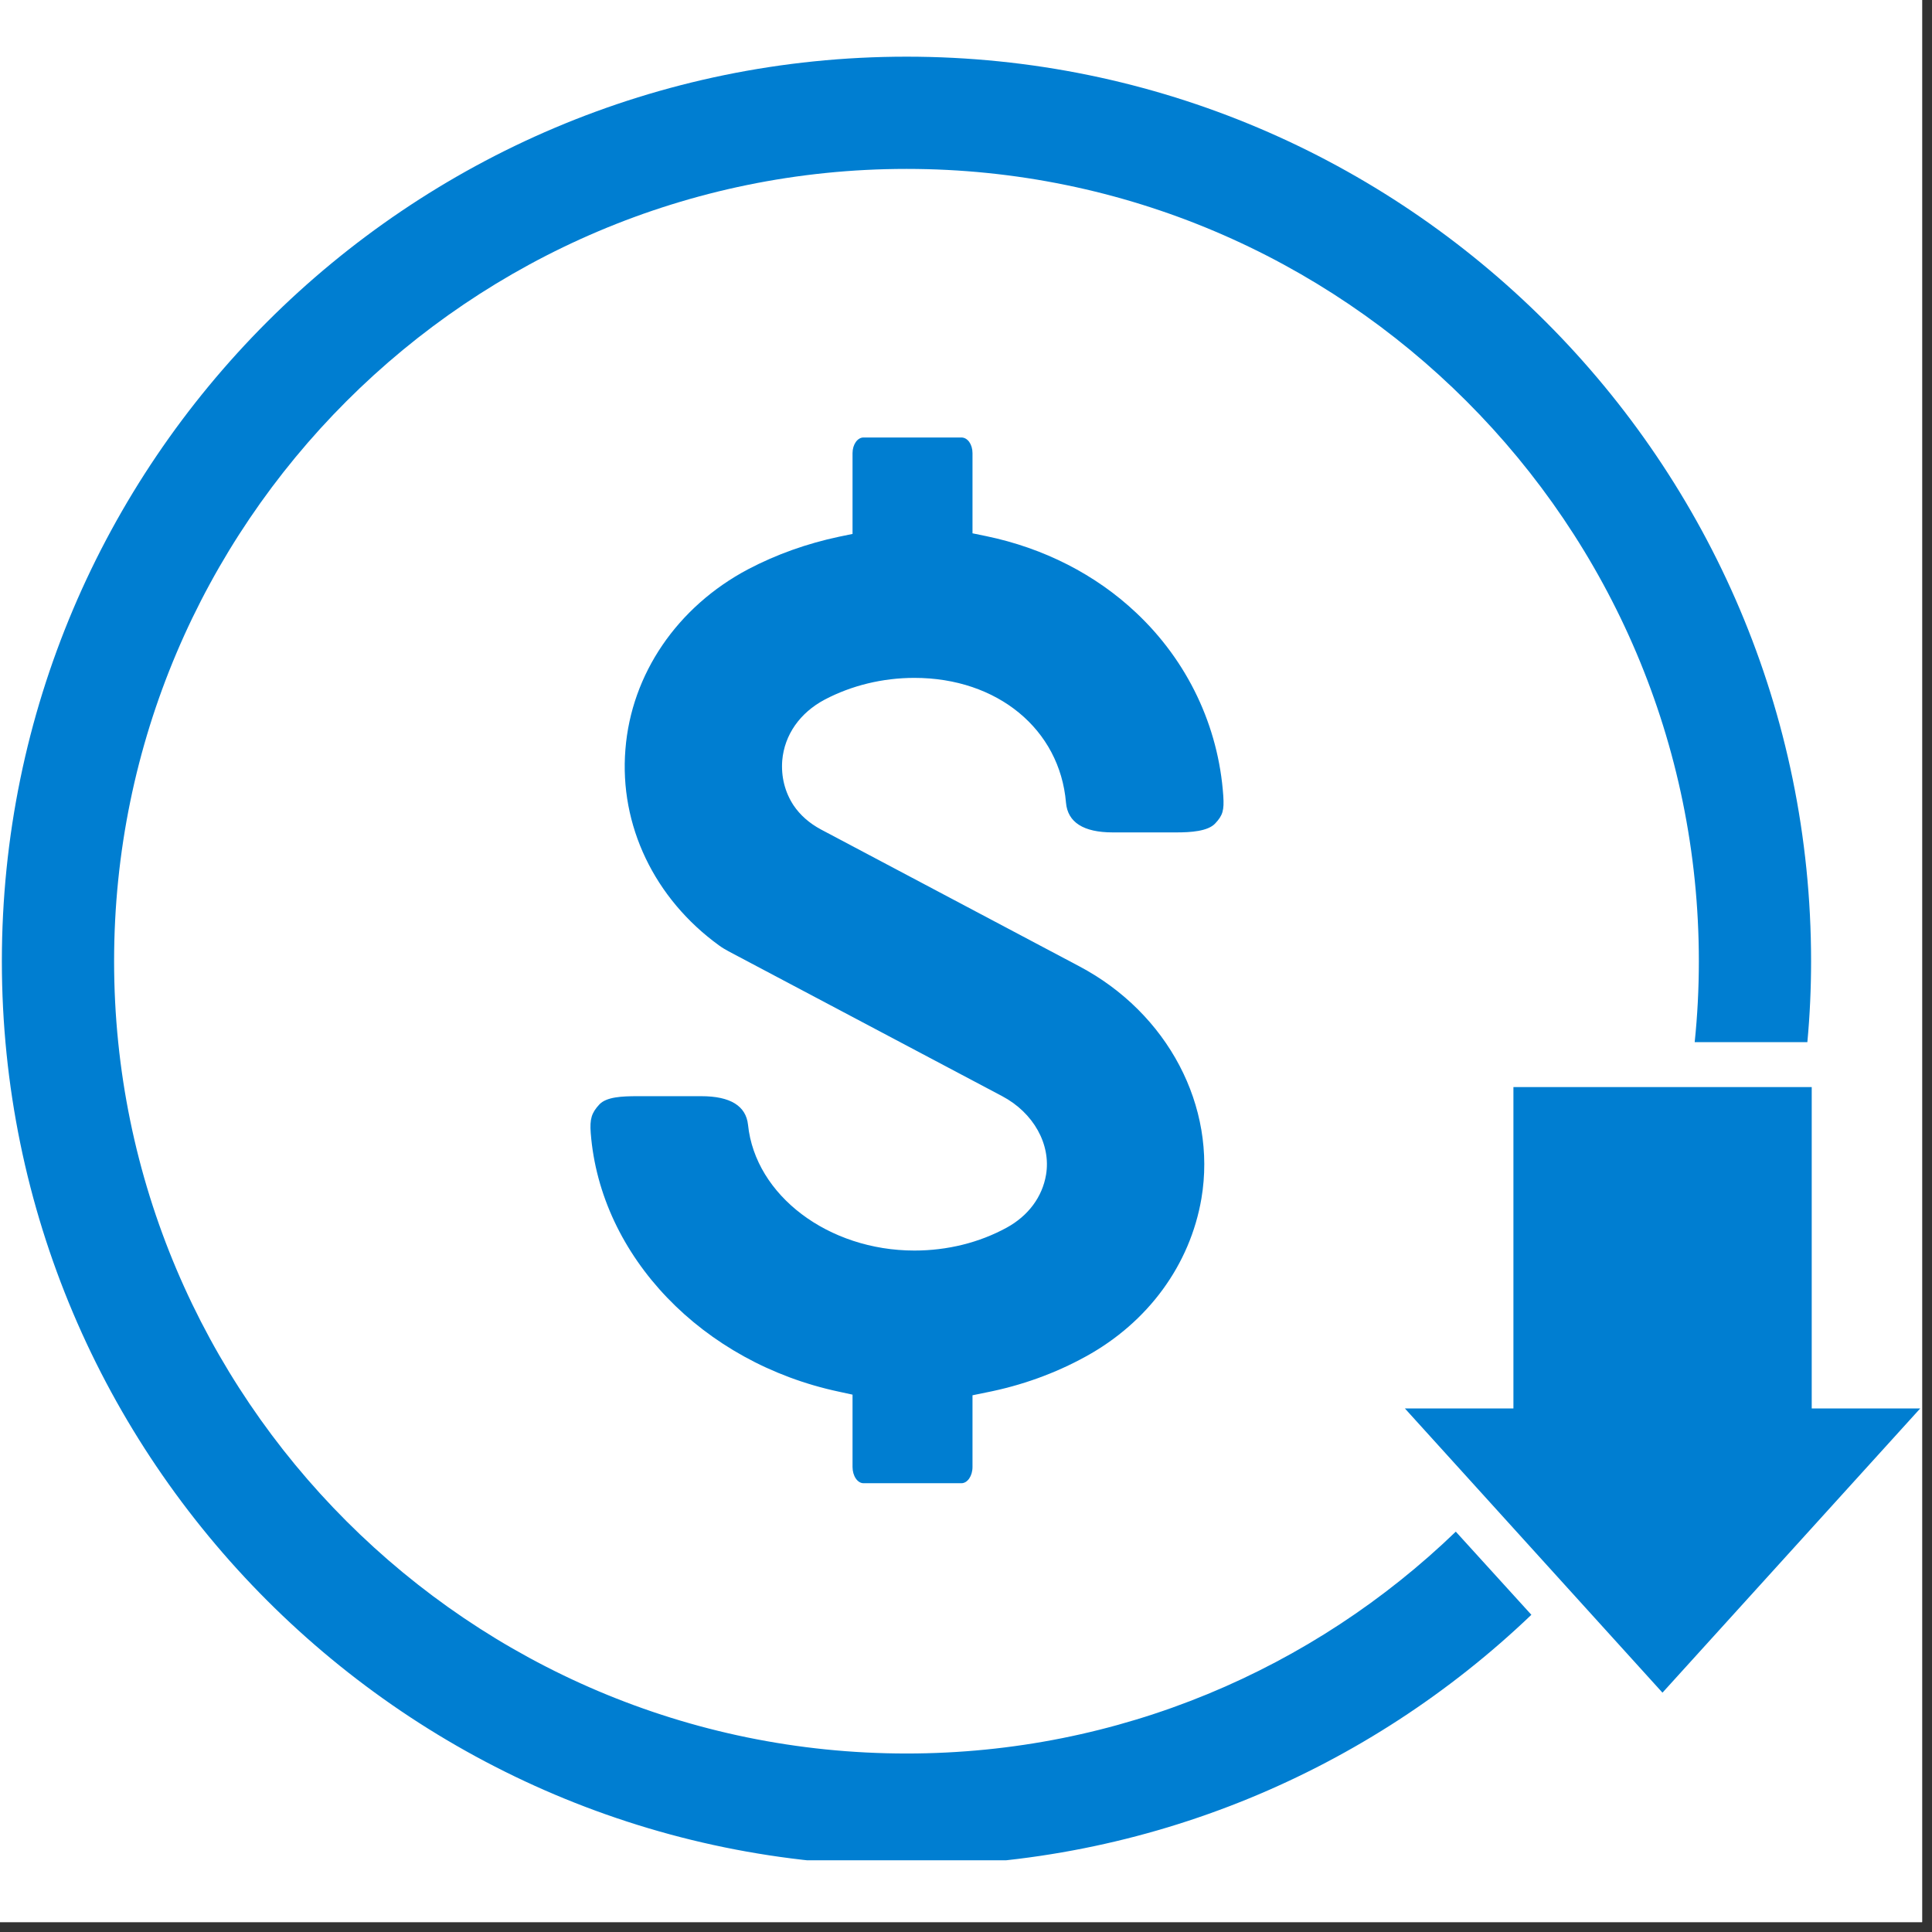
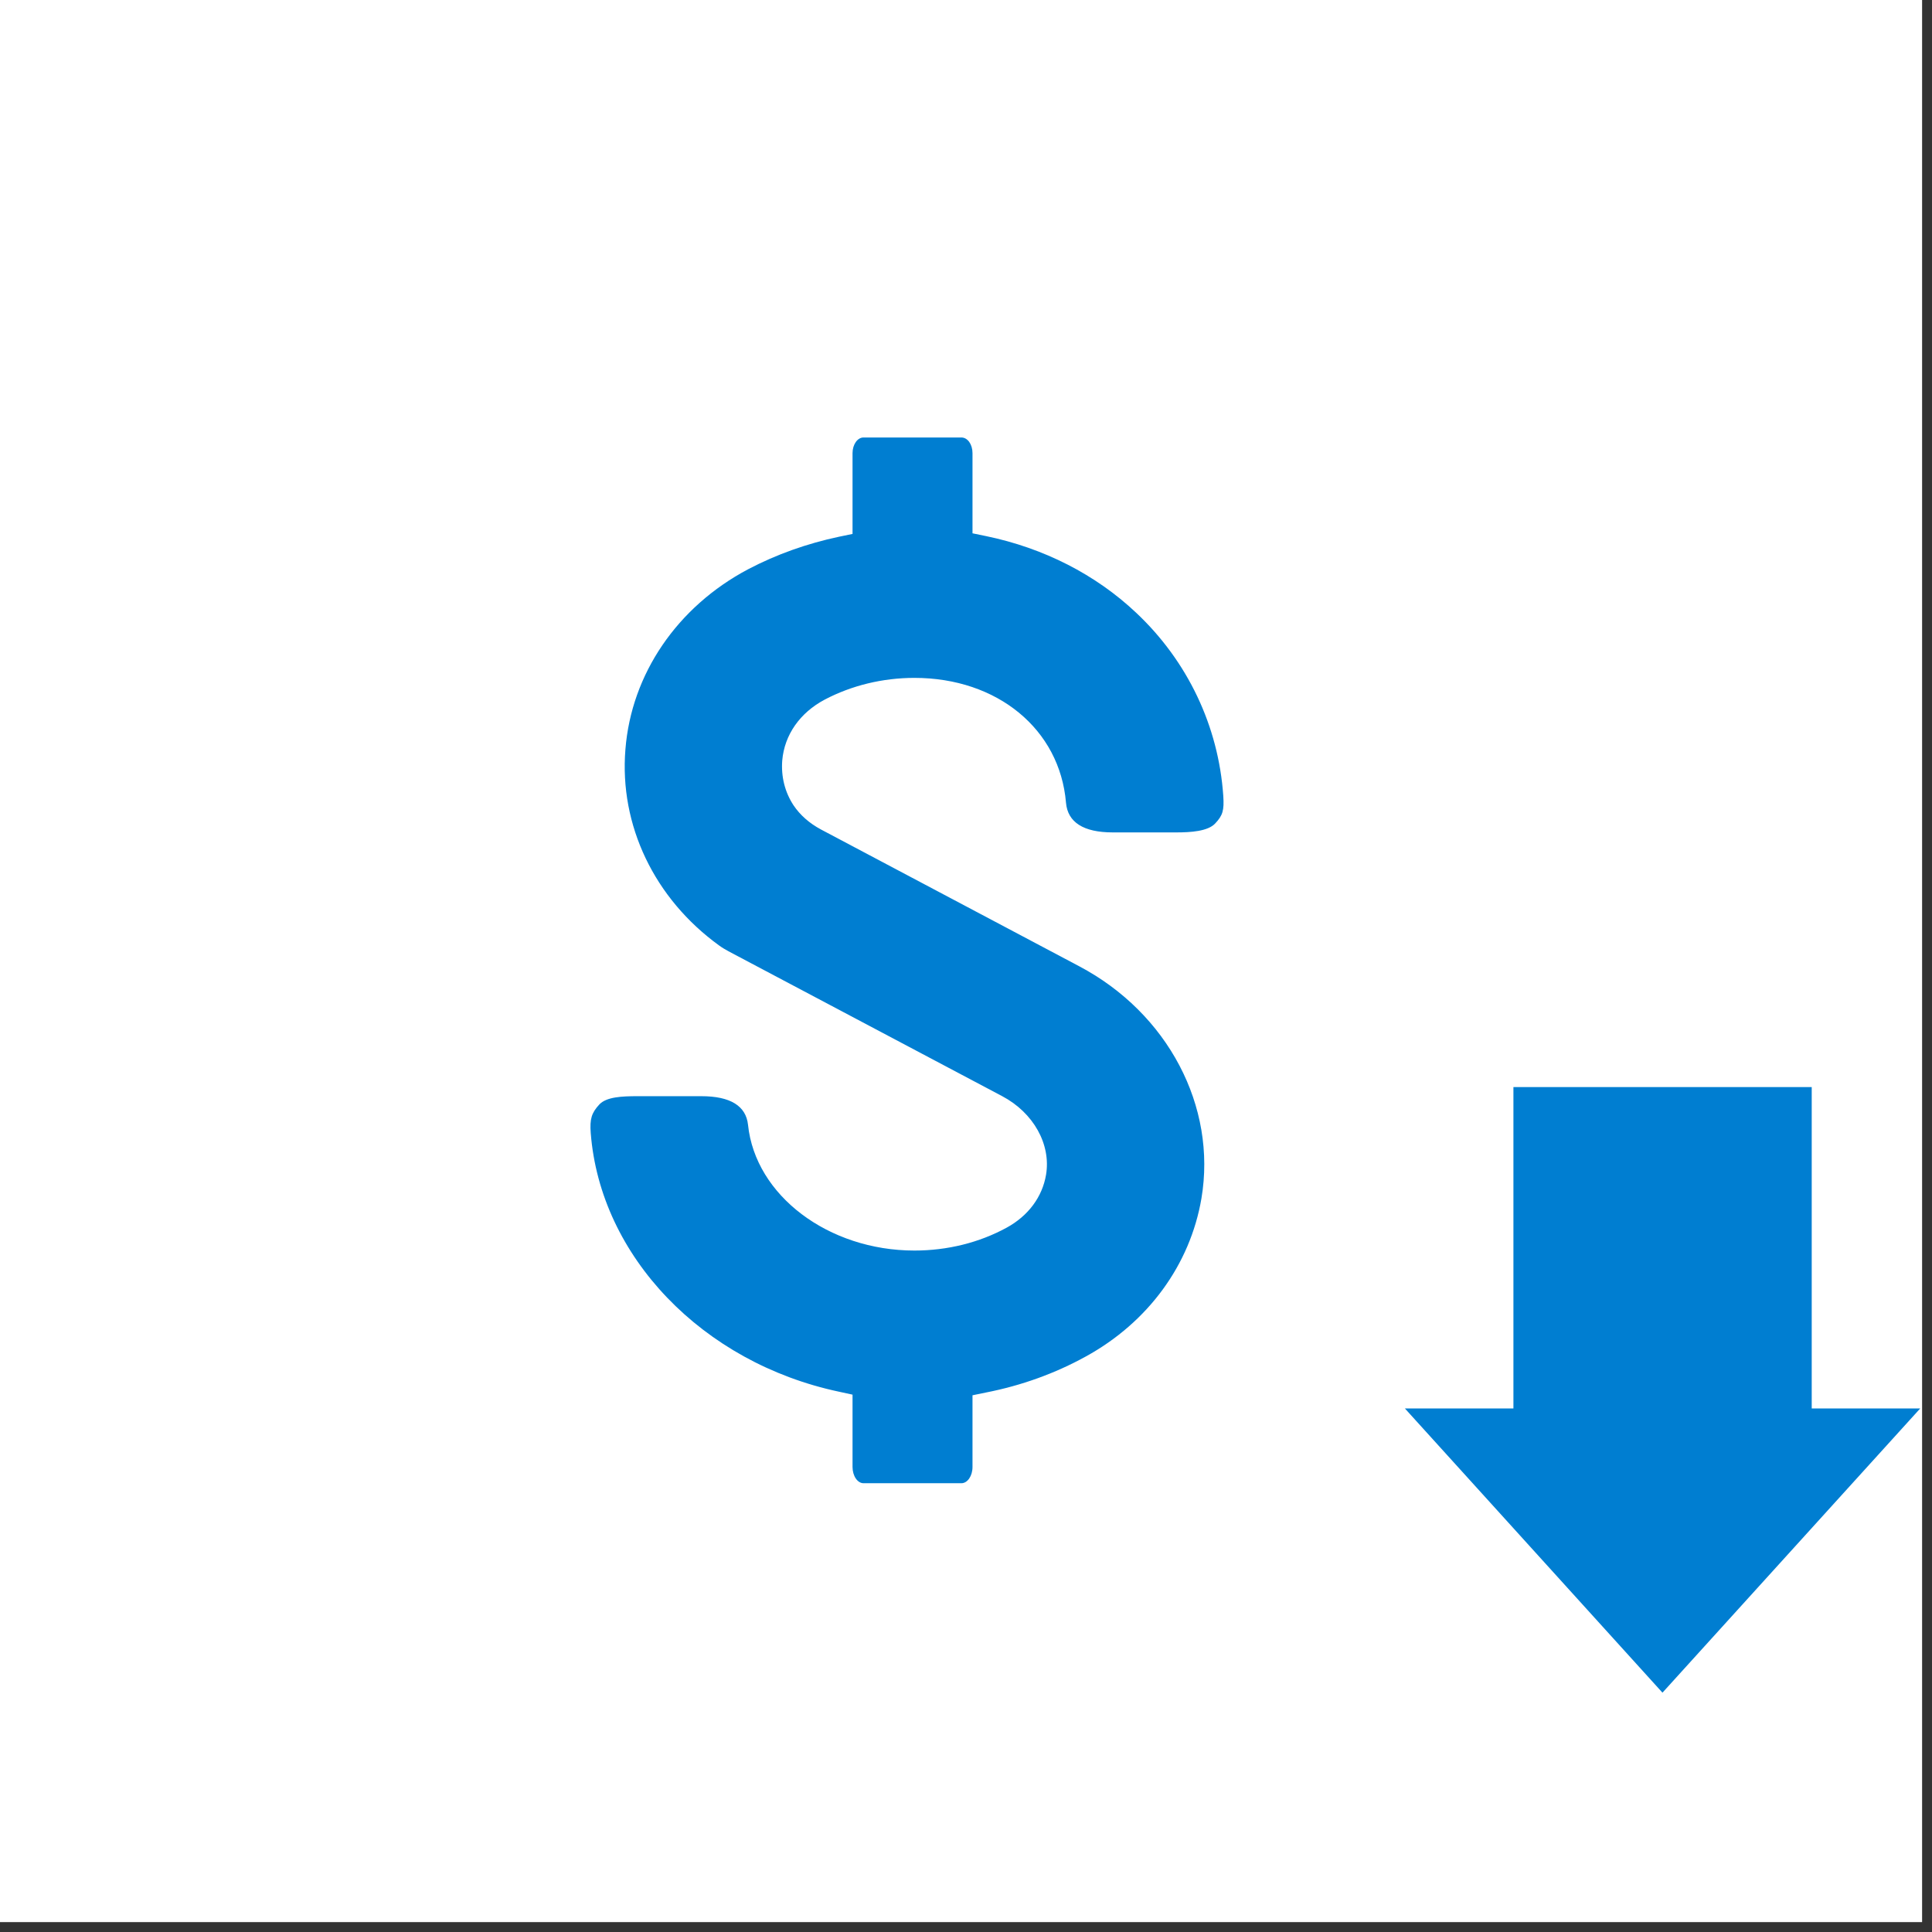
<svg xmlns="http://www.w3.org/2000/svg" width="65" zoomAndPan="magnify" viewBox="0 0 48.75 48.75" height="65" preserveAspectRatio="xMidYMid meet" version="1.0">
  <rect x="0" y="0" width="48.75" height="48.75" fill="#333333" stroke="none" />
  <defs>
    <clipPath id="6f832596c9">
      <path d="M 0 0 L 48.5 0 L 48.5 48.5 L 0 48.5 Z M 0 0 " clip-rule="nonzero" />
    </clipPath>
    <clipPath id="236d9f7dd6">
      <path d="M 0 1.426 L 46 1.426 L 46 46.941 L 0 46.941 Z M 0 1.426 " clip-rule="nonzero" />
    </clipPath>
    <clipPath id="3a71b25ed2">
      <path d="M 35 27 L 48.5 27 L 48.5 43 L 35 43 Z M 35 27 " clip-rule="nonzero" />
    </clipPath>
  </defs>
  <g clip-path="url(#6f832596c9)">
    <path fill="#ffffff" d="M 0 0 L 48.5 0 L 48.5 48.5 L 0 48.5 Z M 0 0 " fill-opacity="1" fill-rule="nonzero" />
-     <path fill="#ffffff" d="M 0 0 L 48.5 0 L 48.5 48.5 L 0 48.5 Z M 0 0 " fill-opacity="1" fill-rule="nonzero" />
  </g>
  <path fill="#007ed1" d="M 21.789 37.426 C 21.637 37.426 21.512 37.242 21.512 37.016 L 21.512 35.191 L 21.172 35.117 C 17.727 34.387 15.148 31.703 14.906 28.59 C 14.879 28.238 14.926 28.082 15.121 27.871 C 15.301 27.676 15.699 27.66 16.09 27.66 L 17.695 27.66 C 18.43 27.66 18.824 27.906 18.875 28.383 C 19.059 30.164 20.902 31.555 23.074 31.555 C 23.906 31.555 24.711 31.355 25.402 30.977 C 25.945 30.68 26.301 30.203 26.395 29.641 C 26.523 28.875 26.078 28.078 25.289 27.66 L 18.383 24.004 C 18.305 23.961 18.223 23.914 18.148 23.859 C 16.512 22.676 15.625 20.824 15.781 18.91 C 15.93 17.008 17.09 15.309 18.879 14.363 C 19.594 13.988 20.363 13.715 21.172 13.543 L 21.512 13.473 L 21.512 11.434 C 21.512 11.215 21.637 11.039 21.789 11.039 L 24.258 11.039 C 24.418 11.039 24.539 11.215 24.539 11.434 L 24.539 13.457 L 24.879 13.527 C 26.336 13.828 27.645 14.496 28.668 15.461 C 29.965 16.68 30.746 18.32 30.867 20.082 C 30.891 20.445 30.855 20.574 30.664 20.777 C 30.48 20.977 30.043 21.004 29.684 21.004 L 28.078 21.004 C 27.34 21.004 26.941 20.75 26.898 20.254 C 26.742 18.402 25.168 17.105 23.074 17.105 C 22.27 17.105 21.488 17.297 20.812 17.652 C 20.184 17.984 19.793 18.543 19.738 19.191 C 19.707 19.598 19.805 19.988 20.023 20.32 C 20.188 20.566 20.422 20.773 20.715 20.93 L 27.227 24.379 C 29.469 25.562 30.707 27.918 30.316 30.238 C 30.031 31.914 28.969 33.367 27.395 34.23 C 26.621 34.656 25.777 34.961 24.879 35.137 L 24.539 35.207 L 24.539 37.016 C 24.539 37.242 24.414 37.426 24.258 37.426 L 21.789 37.426 " fill-opacity="1" fill-rule="nonzero" />
  <g clip-path="url(#236d9f7dd6)">
-     <path fill="#007ed1" d="M 36.734 38.648 C 33.141 42.113 28.25 44.246 22.875 44.246 C 11.848 44.246 2.879 35.277 2.879 24.254 C 2.879 13.23 11.848 4.262 22.875 4.262 C 33.898 4.262 42.867 13.23 42.867 24.254 C 42.867 24.941 42.832 25.625 42.762 26.297 L 45.605 26.297 C 45.668 25.621 45.699 24.941 45.699 24.254 C 45.699 11.668 35.461 1.43 22.875 1.43 C 10.285 1.43 0.047 11.668 0.047 24.254 C 0.047 36.84 10.285 47.078 22.875 47.078 C 28.98 47.078 34.539 44.668 38.641 40.746 L 36.734 38.648 " fill-opacity="1" fill-rule="nonzero" />
-   </g>
+     </g>
  <g clip-path="url(#3a71b25ed2)">
    <path fill="#007ed1" d="M 45.715 35.539 L 45.715 27.43 L 38.188 27.43 L 38.188 35.539 L 35.449 35.539 L 41.949 42.711 L 48.453 35.539 L 45.715 35.539 " fill-opacity="1" fill-rule="nonzero" />
  </g>
</svg>